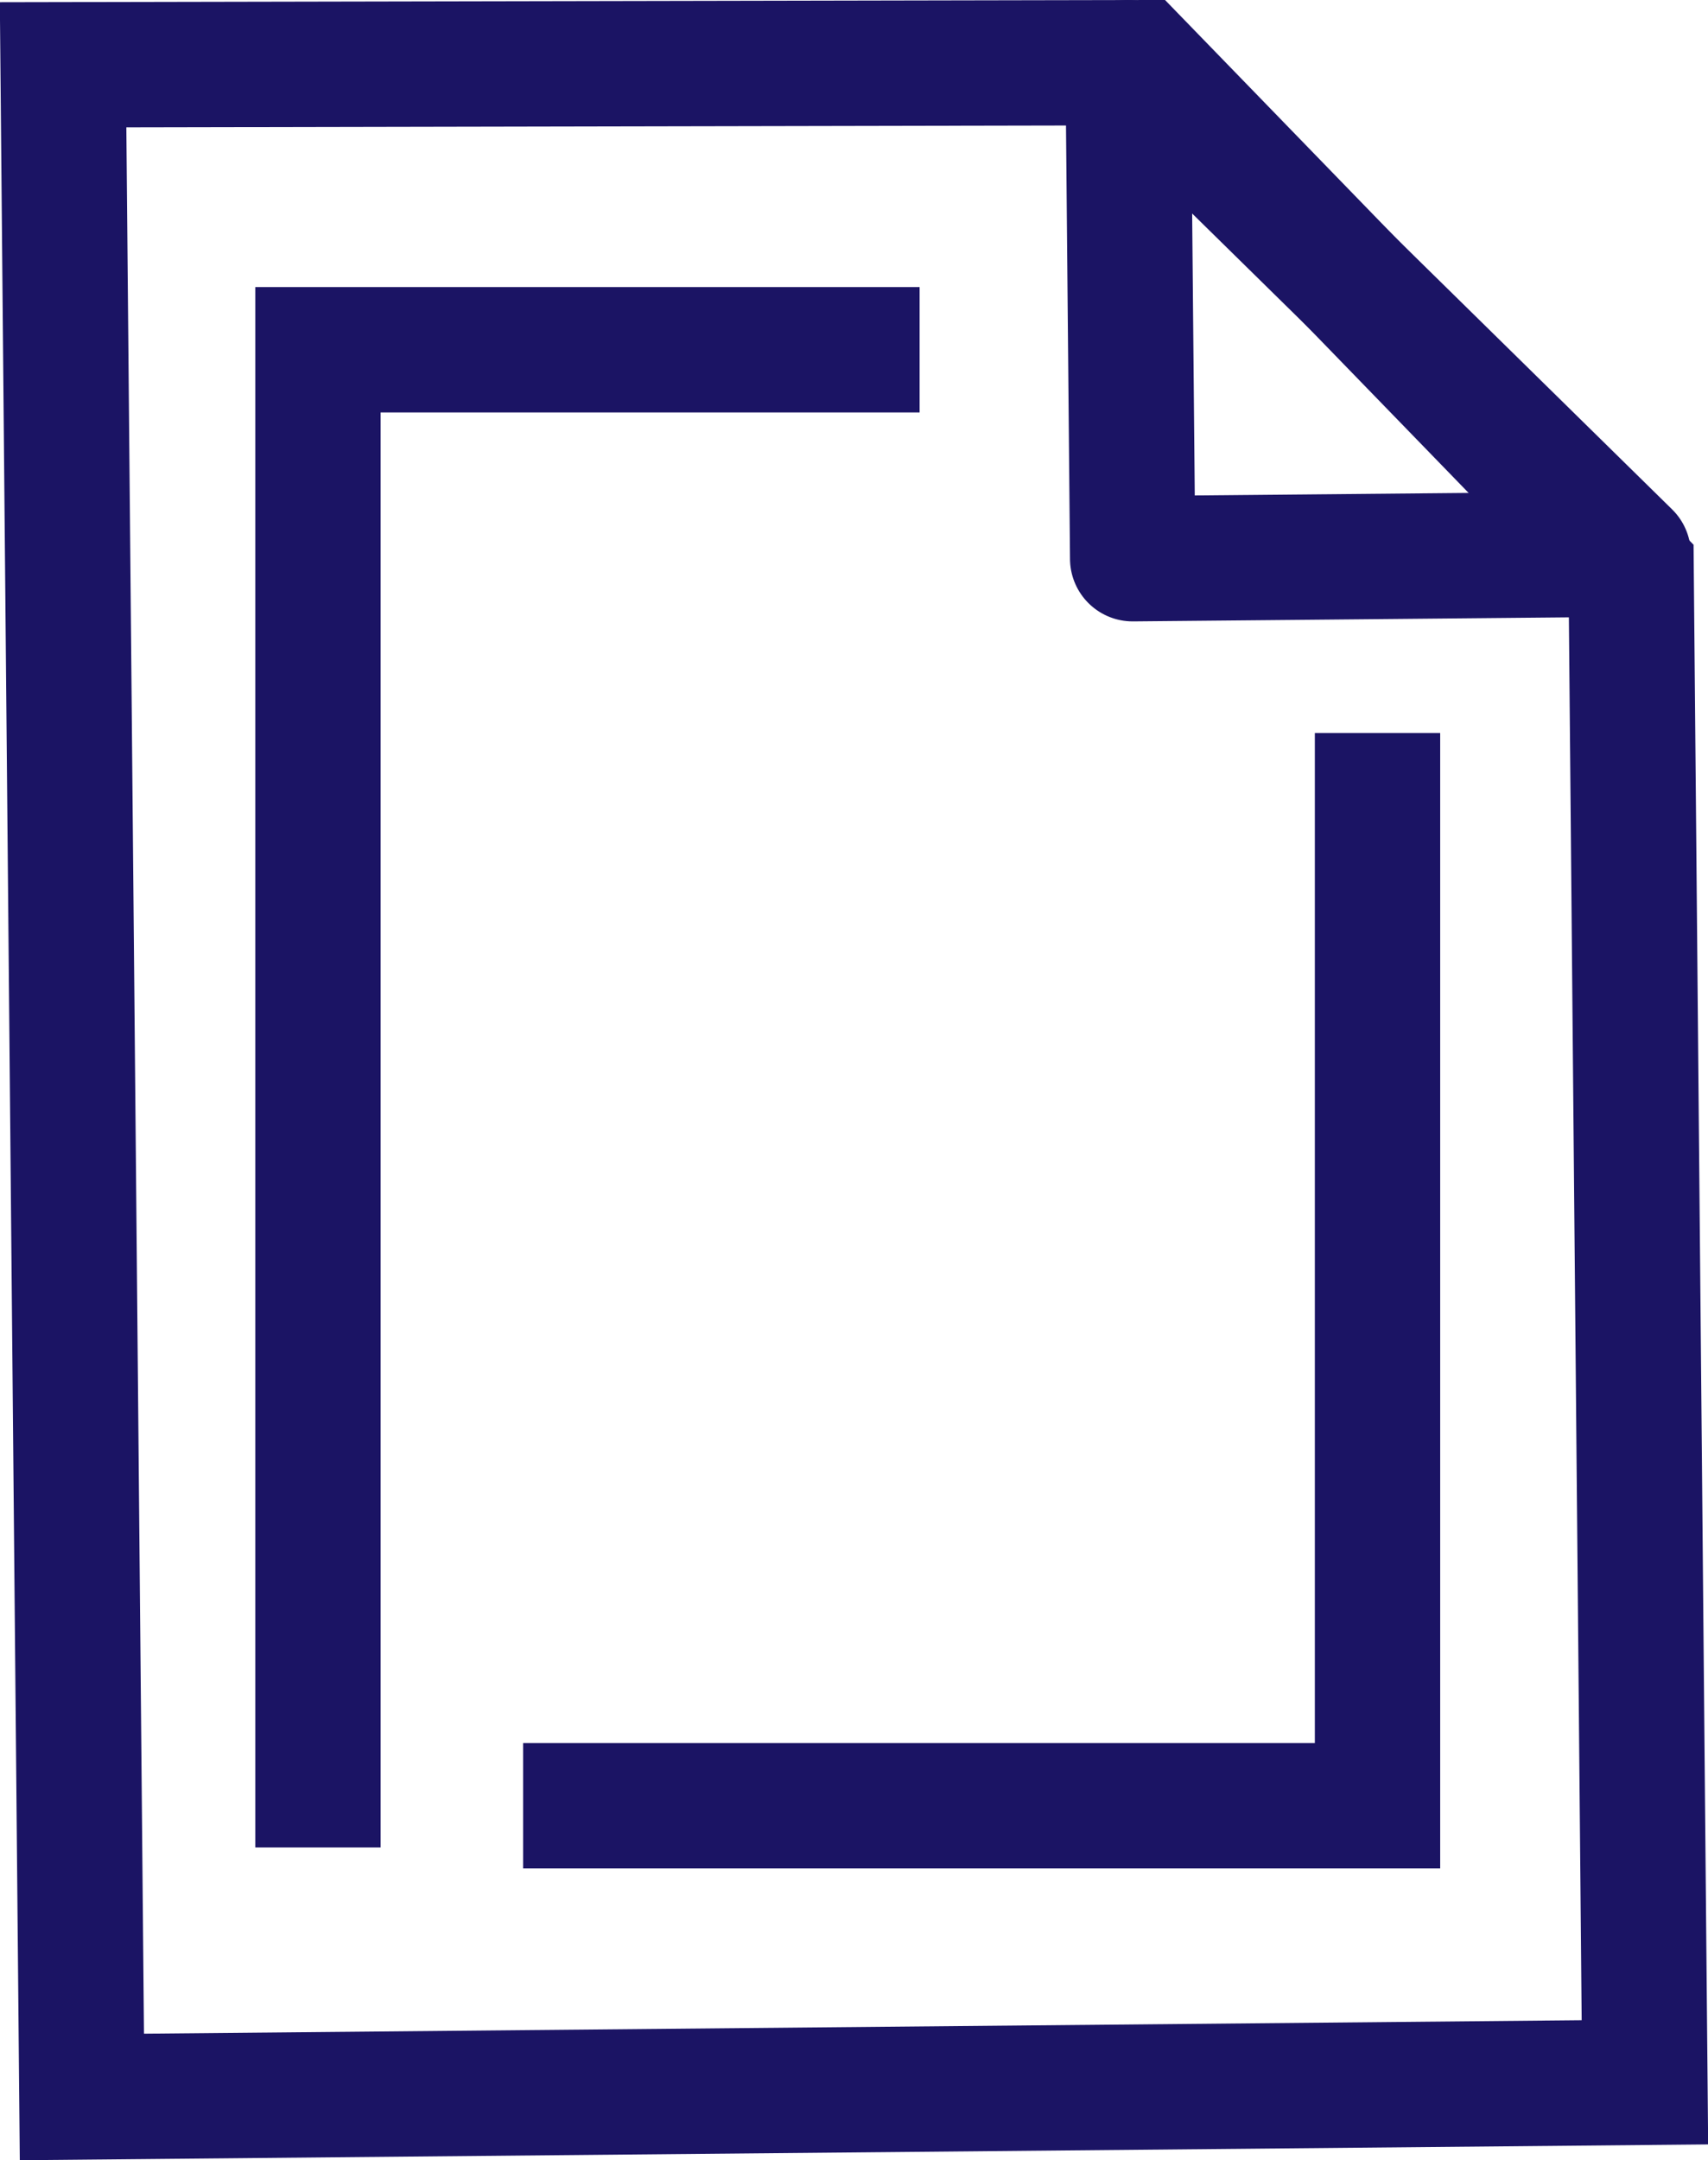
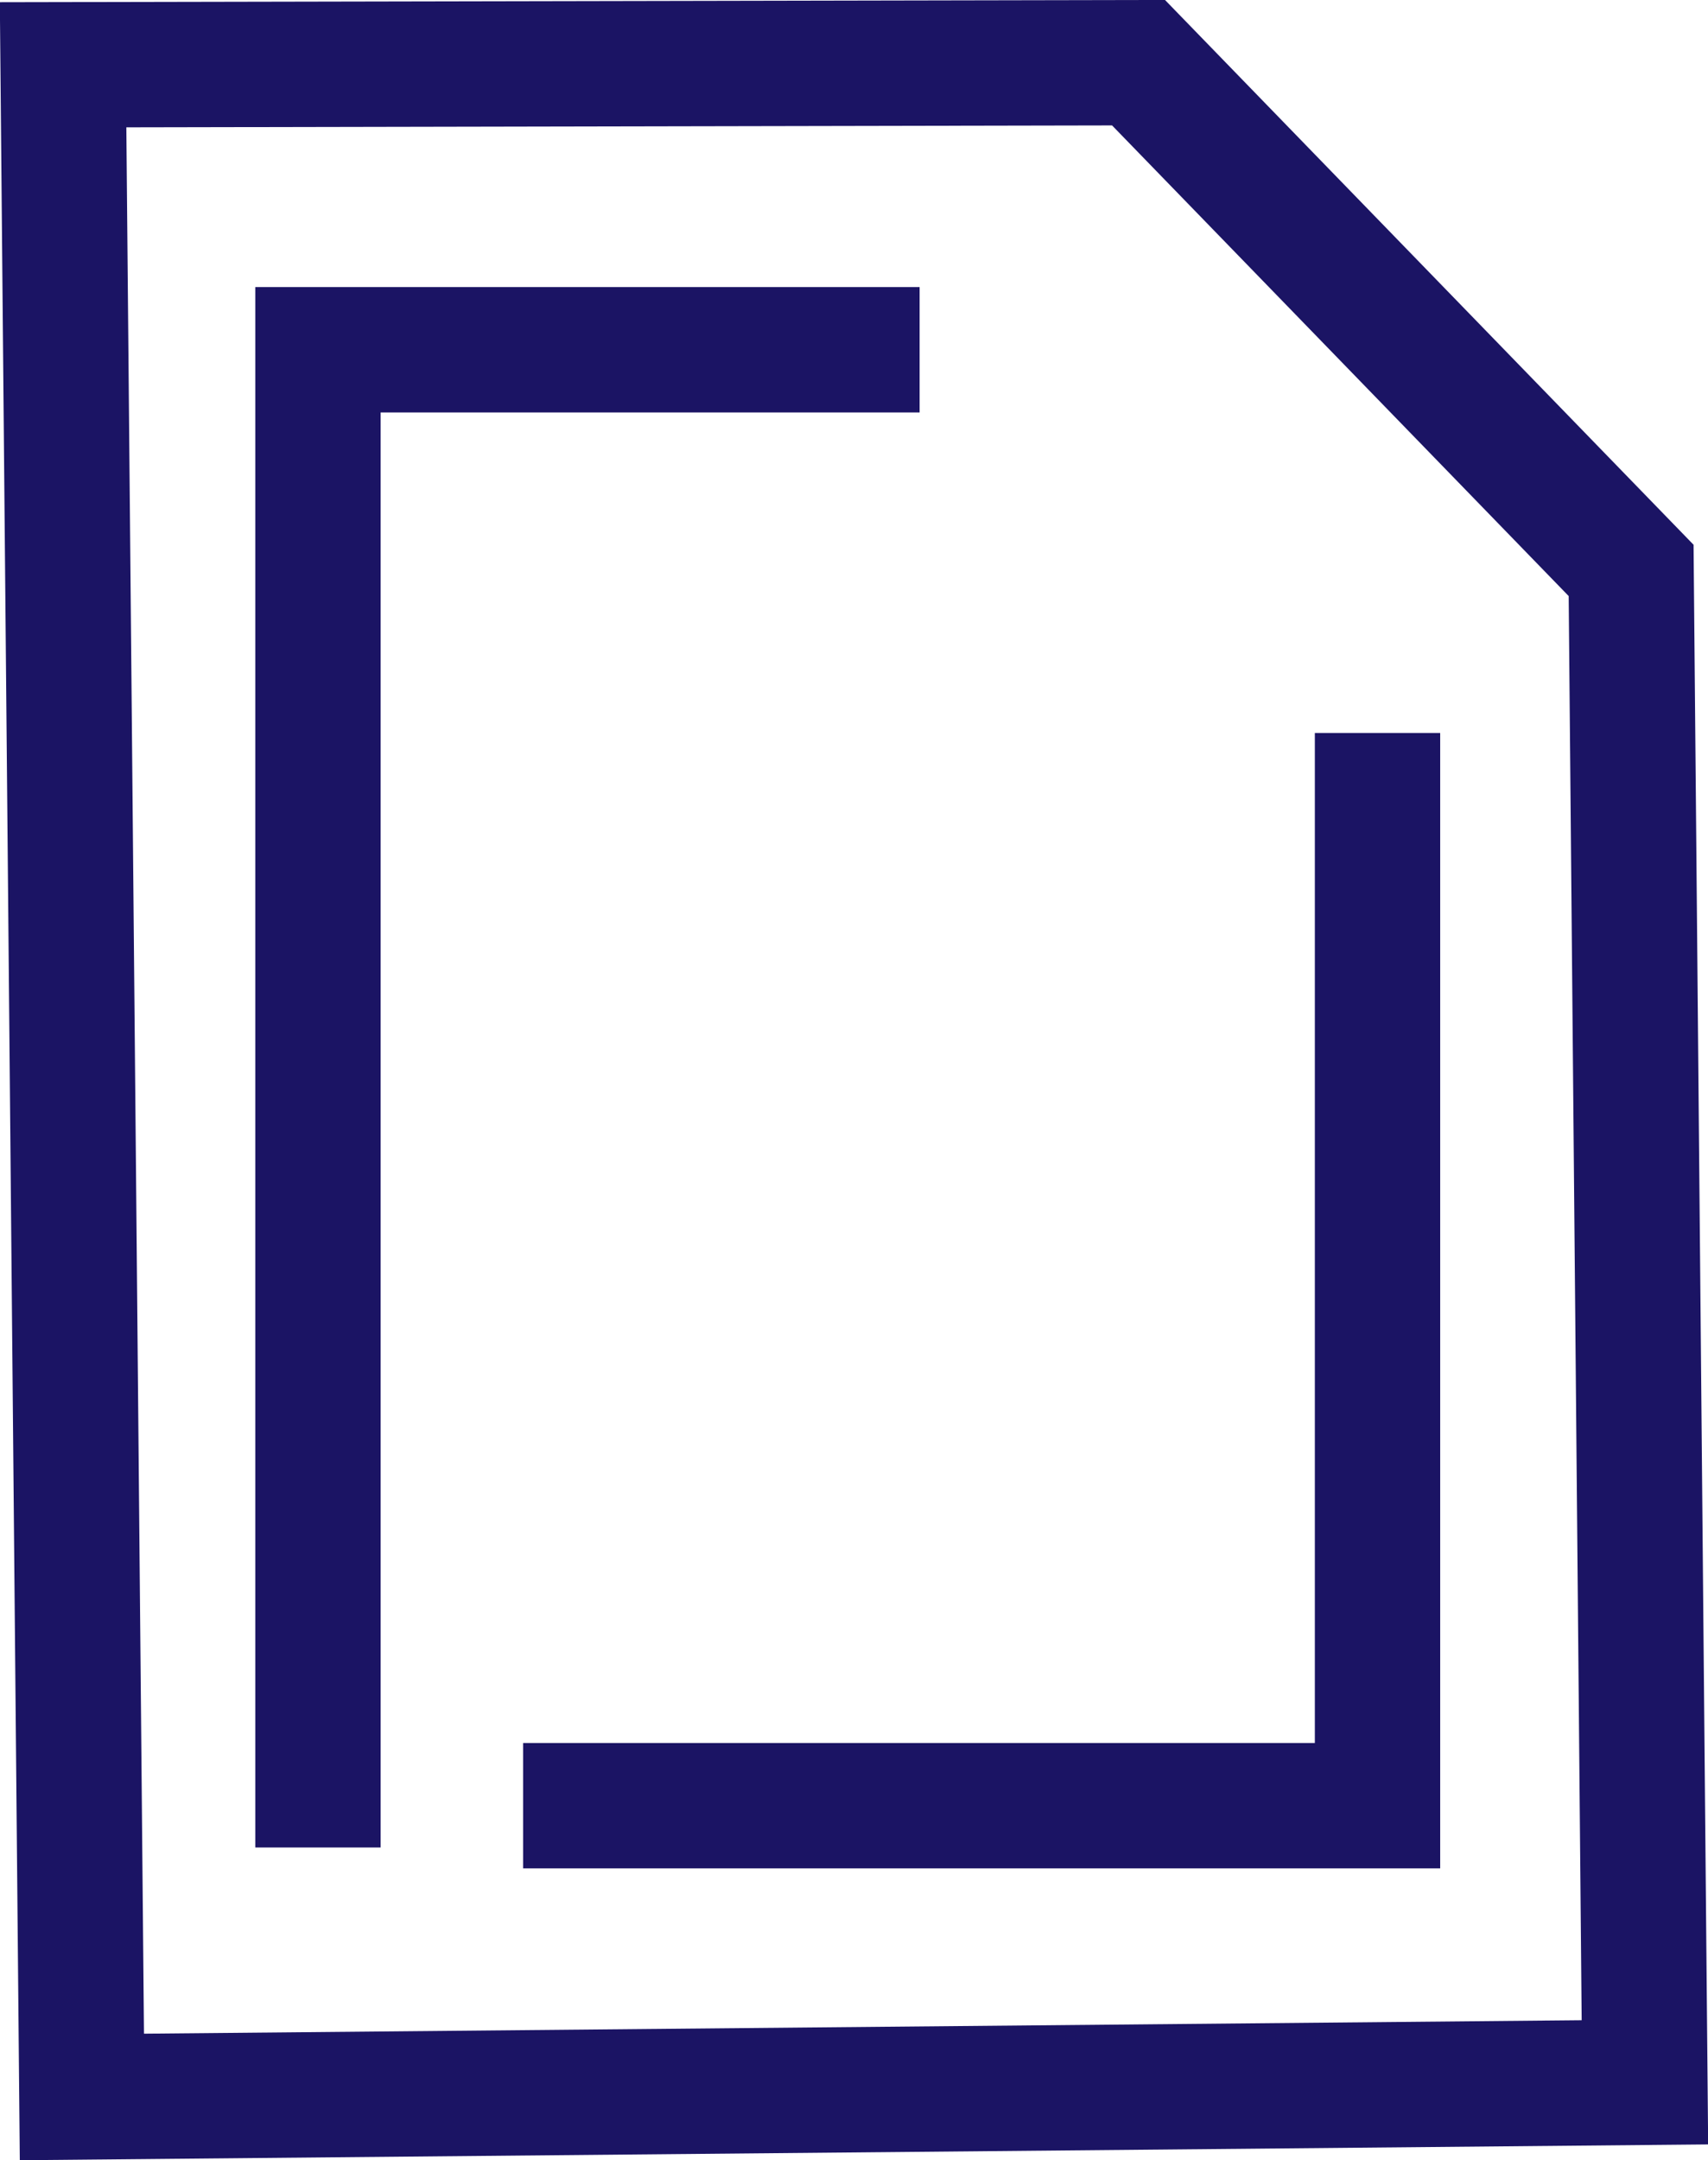
<svg xmlns="http://www.w3.org/2000/svg" id="_レイヤー_2" data-name="レイヤー 2" viewBox="0 0 40.88 51.69">
  <defs>
    <style>
      .cls-1 {
        fill-rule: evenodd;
      }

      .cls-1, .cls-2, .cls-3 {
        fill: none;
        stroke: #1b1464;
        stroke-width: 3px;
      }

      .cls-1, .cls-3 {
        stroke-miterlimit: 10;
      }

      .cls-2 {
        stroke-linejoin: round;
      }
    </style>
  </defs>
  <g id="footer">
    <g>
      <g>
        <polygon class="cls-3" points="39.37 49.83 1.96 50.18 1.51 1.55 27.25 1.5 39.04 13.65 39.37 49.83" />
-         <polygon class="cls-2" points="38.97 13.26 27.11 13.37 27 1.5 38.97 13.26" />
      </g>
      <polyline class="cls-1" points="7.61 44.21 7.61 8.37 22.01 8.37" />
      <polyline class="cls-1" points="32.97 17.54 32.97 43.21 12.52 43.21" />
    </g>
  </g>
</svg>